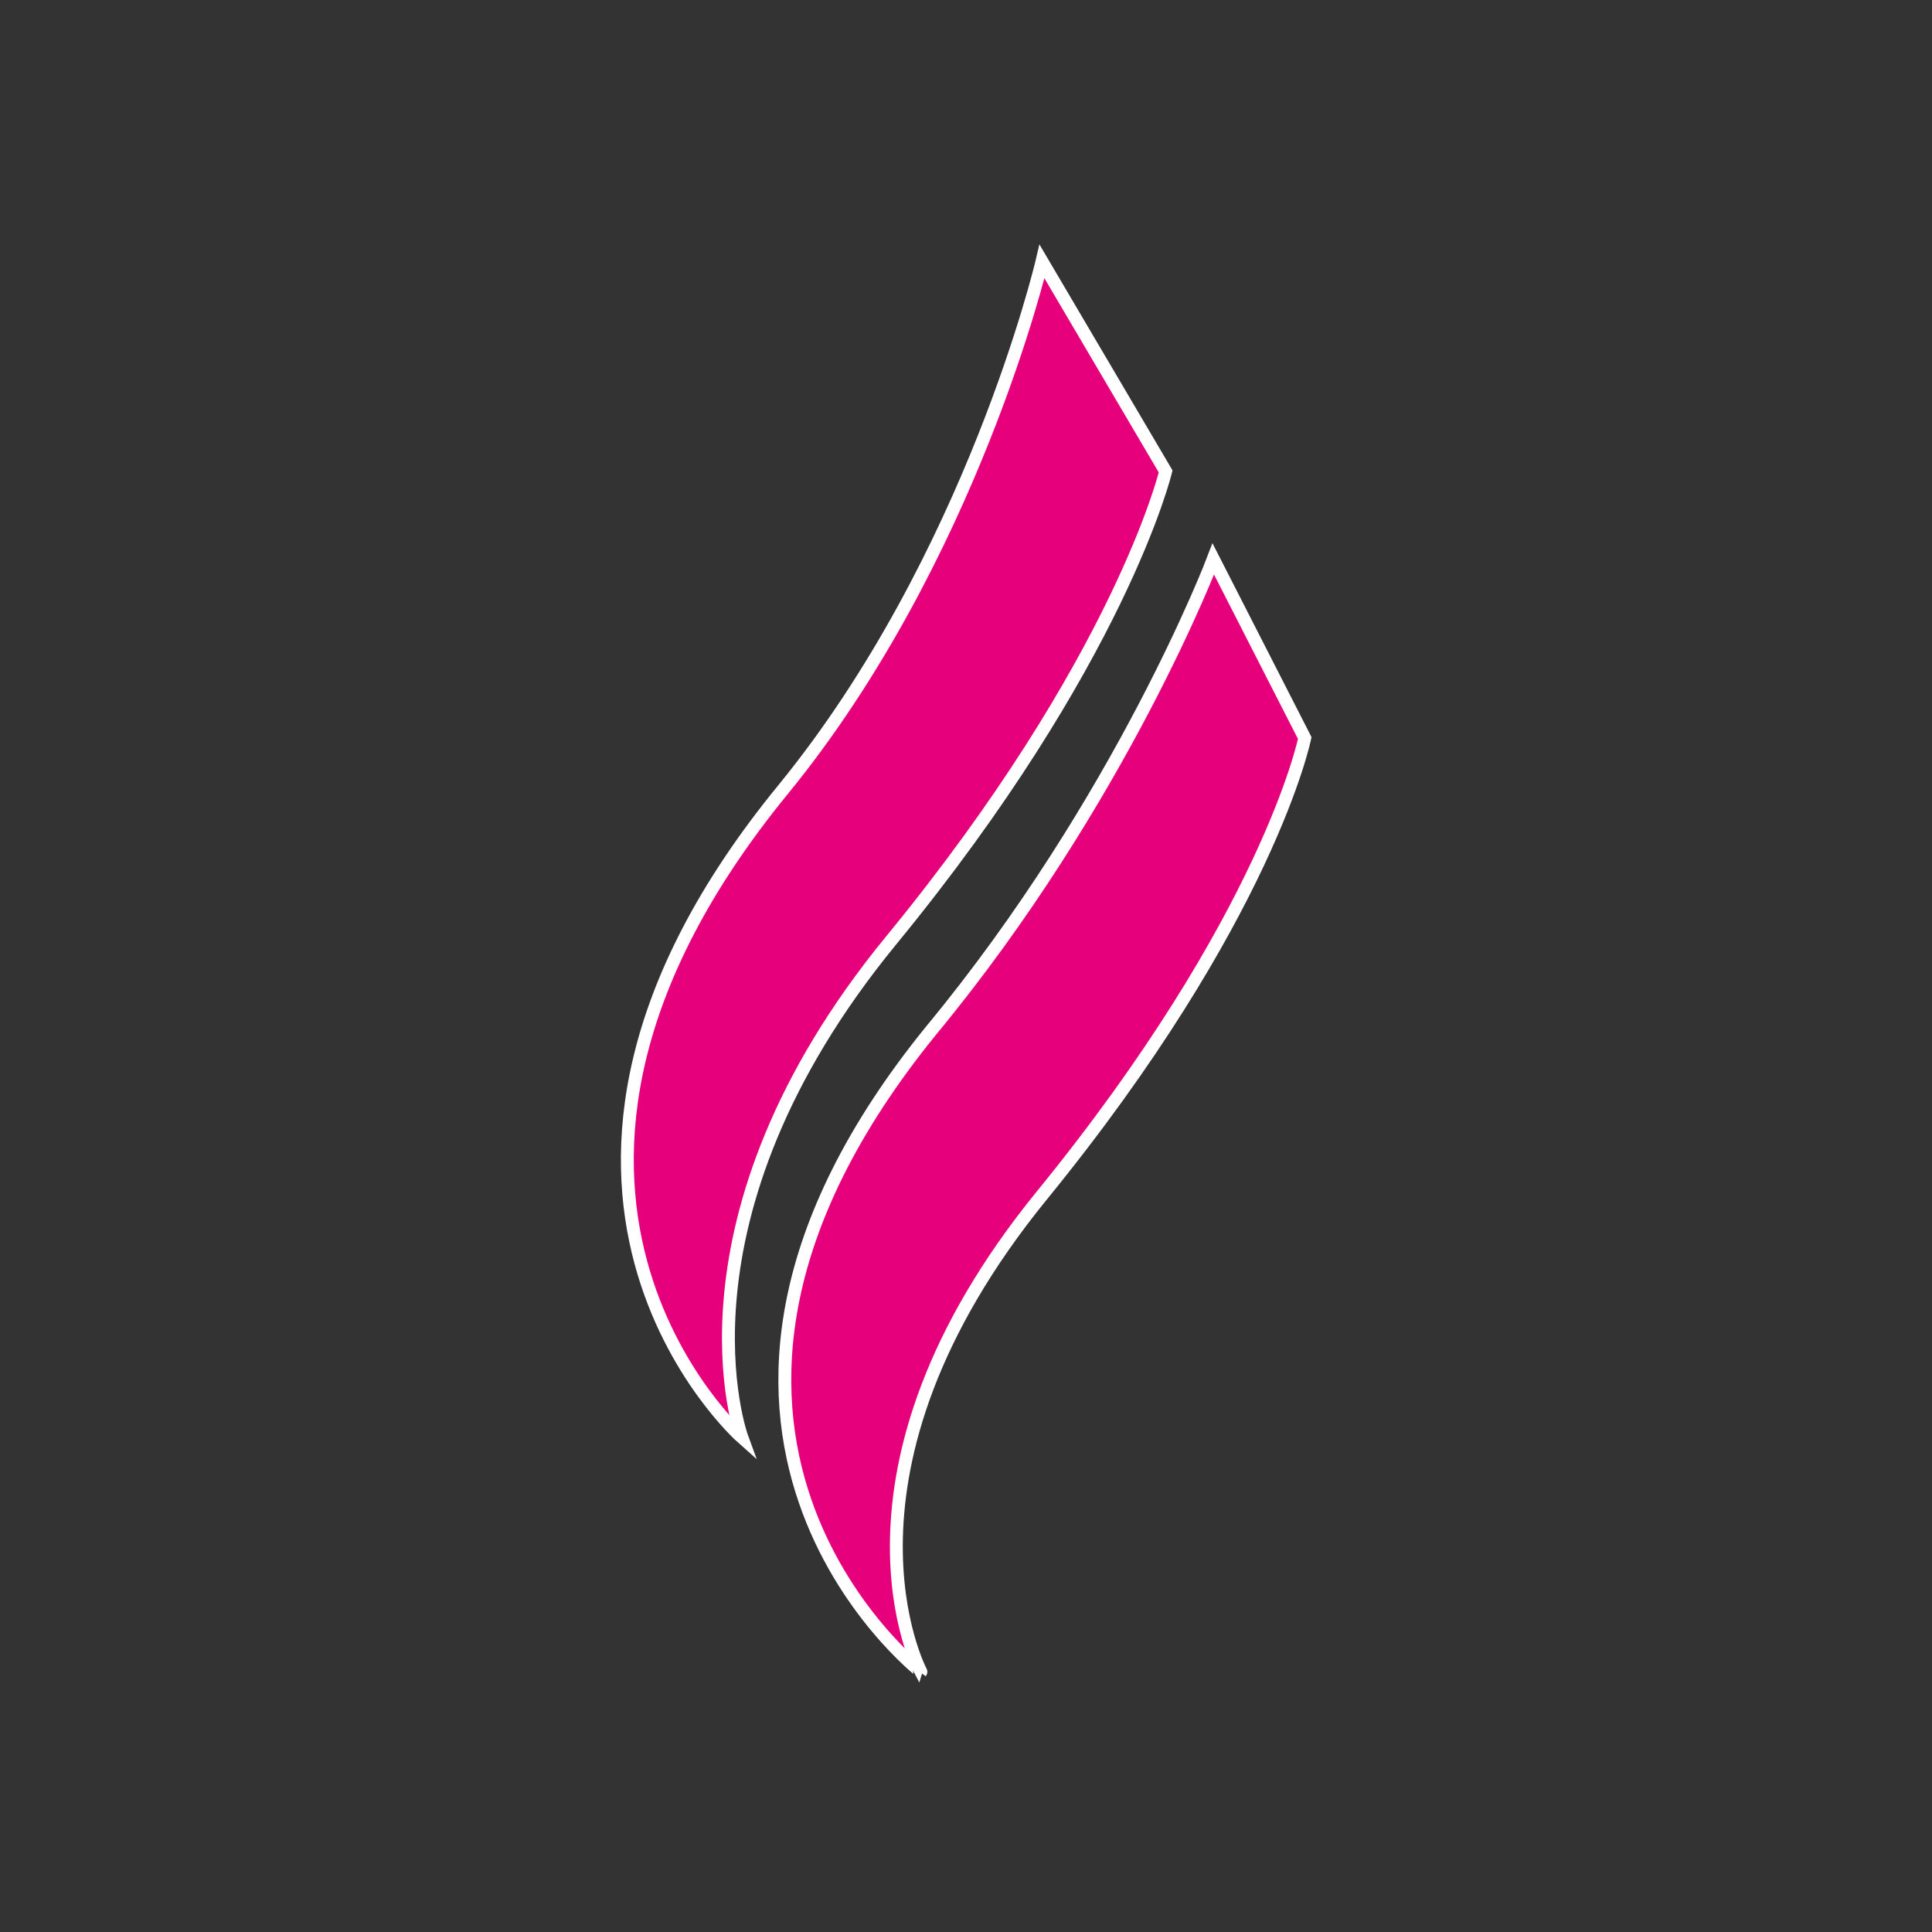
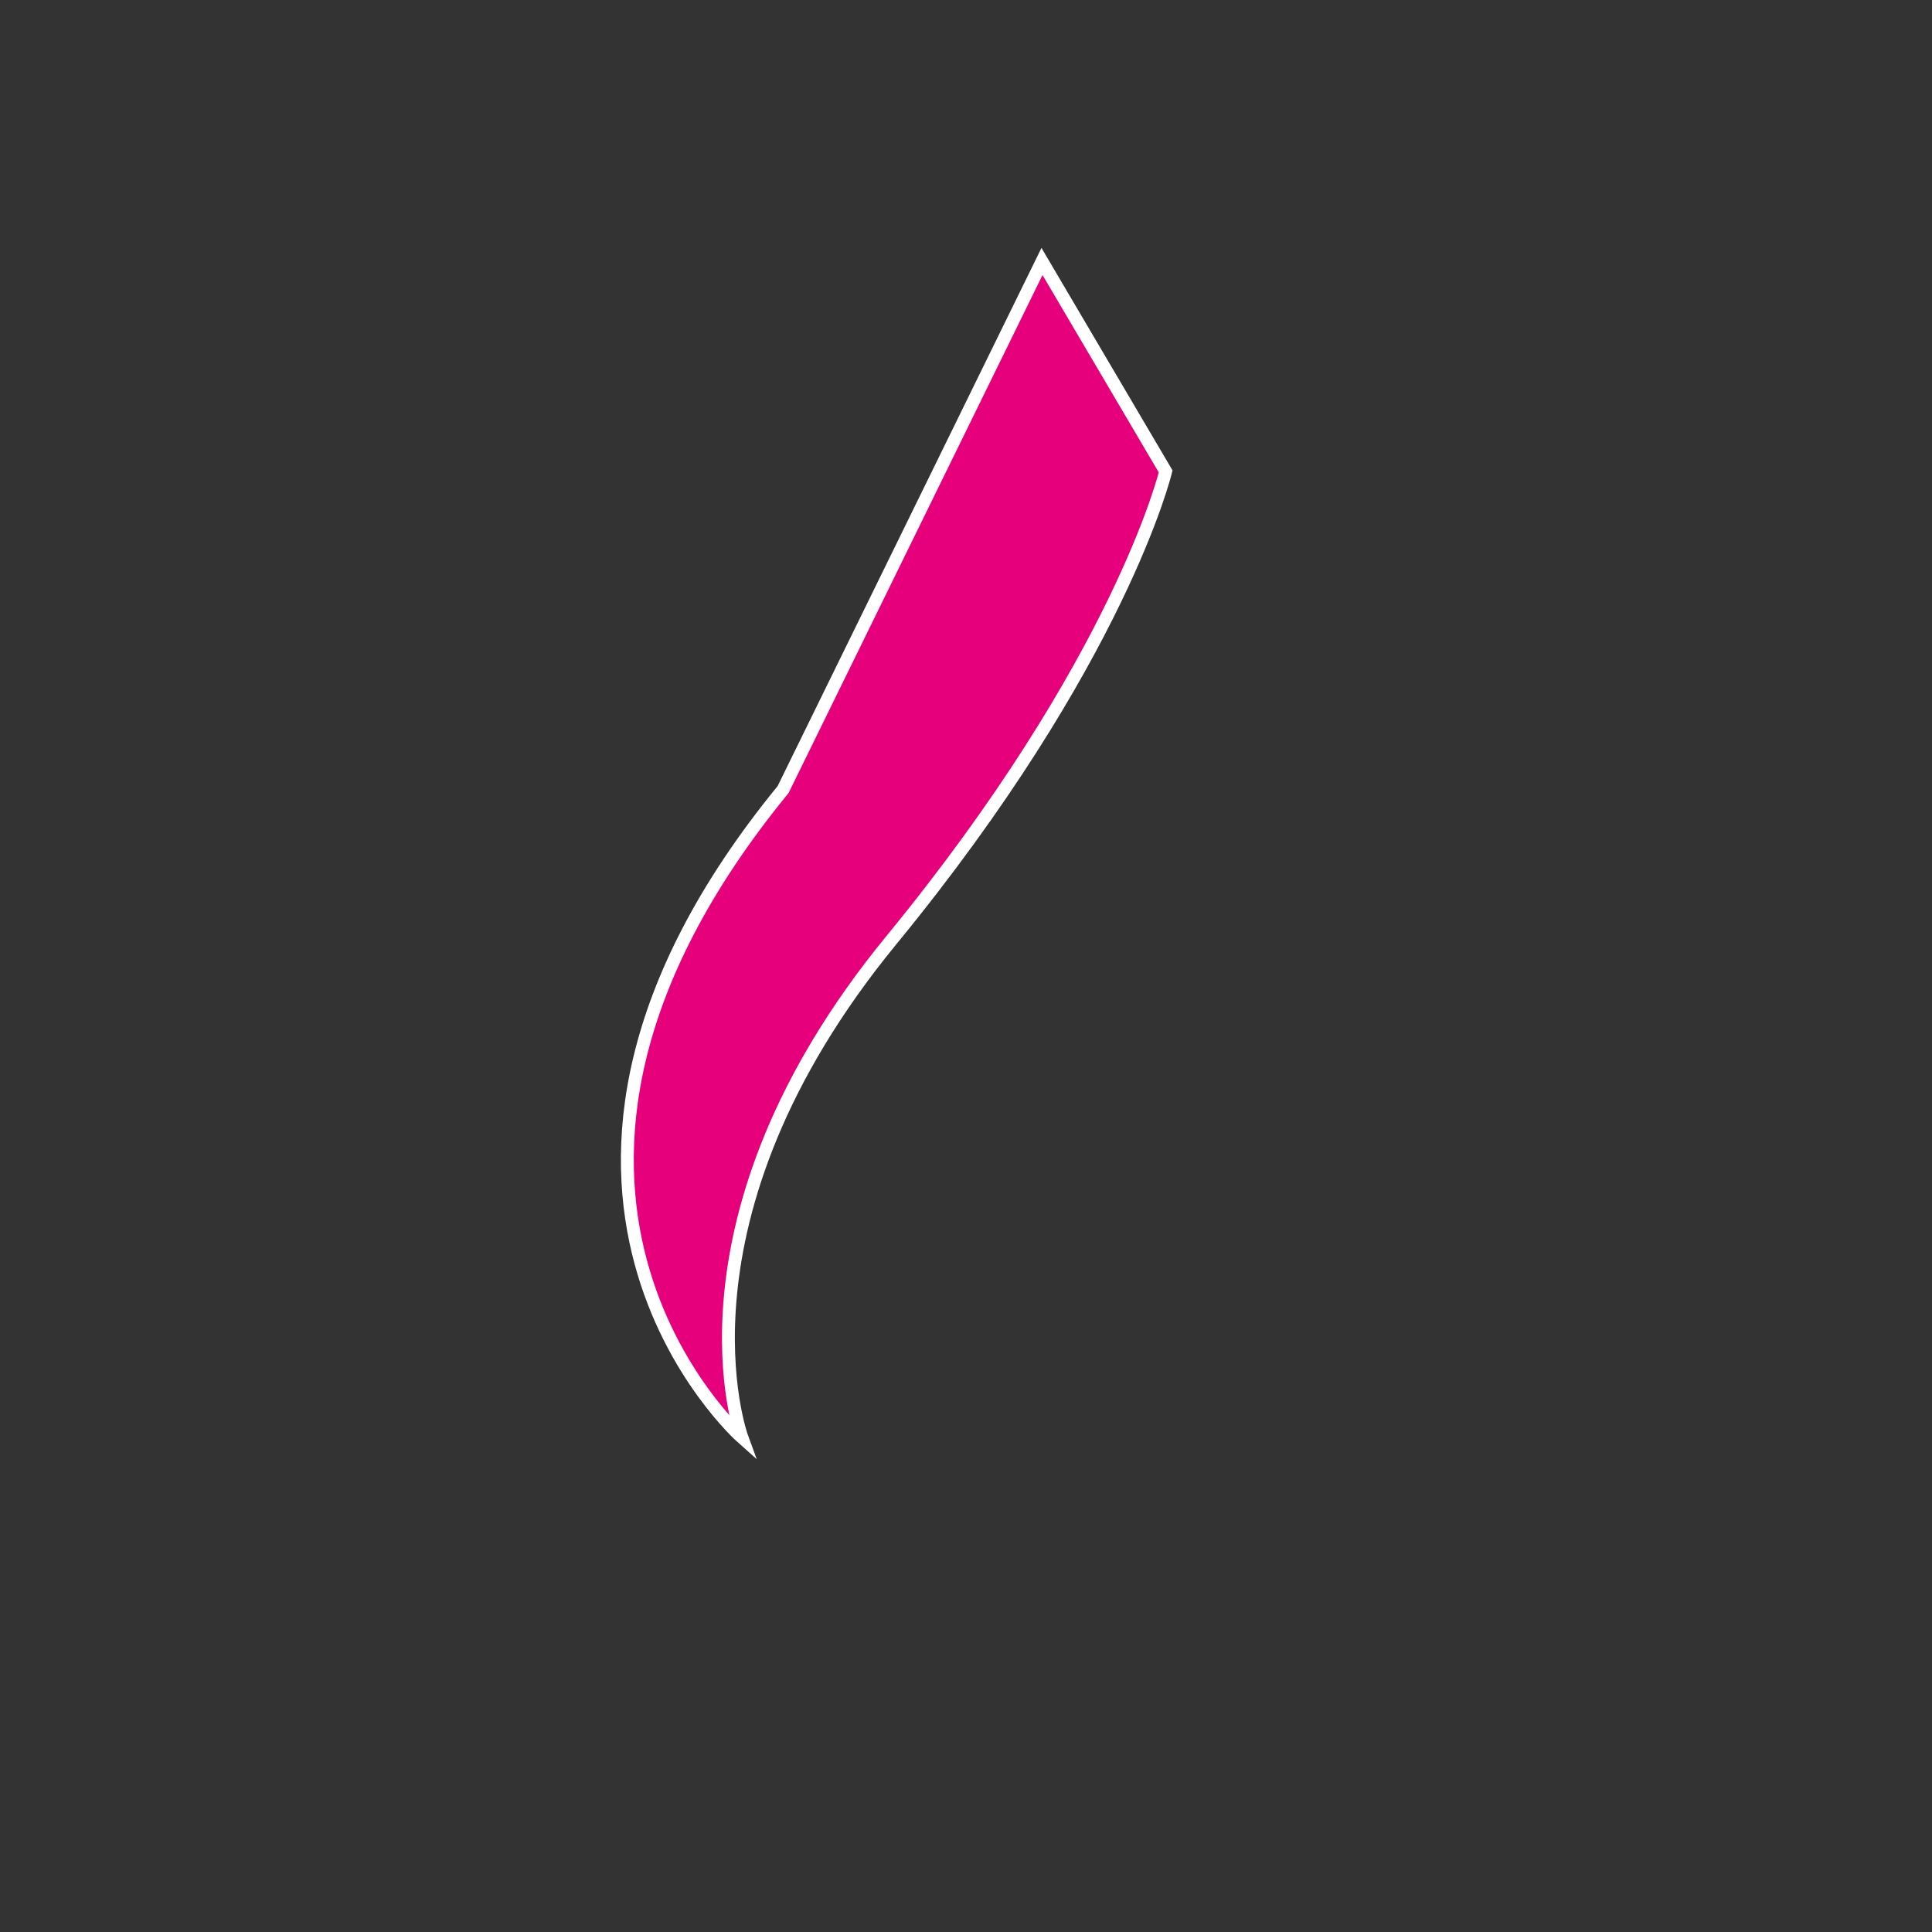
<svg xmlns="http://www.w3.org/2000/svg" id="Capa_1" x="0px" y="0px" viewBox="0 0 150 150" style="enable-background:new 0 0 150 150;" xml:space="preserve">
  <rect x="0" y="0" width="150" height="150" fill="#333333" stroke="none" />
  <style type="text/css">
	.st0{fill:#E7007C;stroke:#FFFFFF;stroke-miterlimit:10;}
</style>
  <g>
-     <path class="st0" d="M80.9,20.3l9.6,16.3c0,0-3.5,14.7-21.3,36.4s-11.6,38.6-11.6,38.6s-22-19.5,3.2-50.3   C75.5,43.3,80.9,20.3,80.9,20.3z" />
-     <path class="st0" d="M94.2,43.4l7.1,13.9c0,0-2.8,13.9-20.4,35.5s-9.4,37-9.4,37S47.2,110.9,72.3,80C87.1,62.1,94.2,43.4,94.2,43.4   z" />
+     <path class="st0" d="M80.9,20.3l9.6,16.3c0,0-3.5,14.7-21.3,36.4s-11.6,38.6-11.6,38.6s-22-19.5,3.2-50.3   z" />
  </g>
</svg>